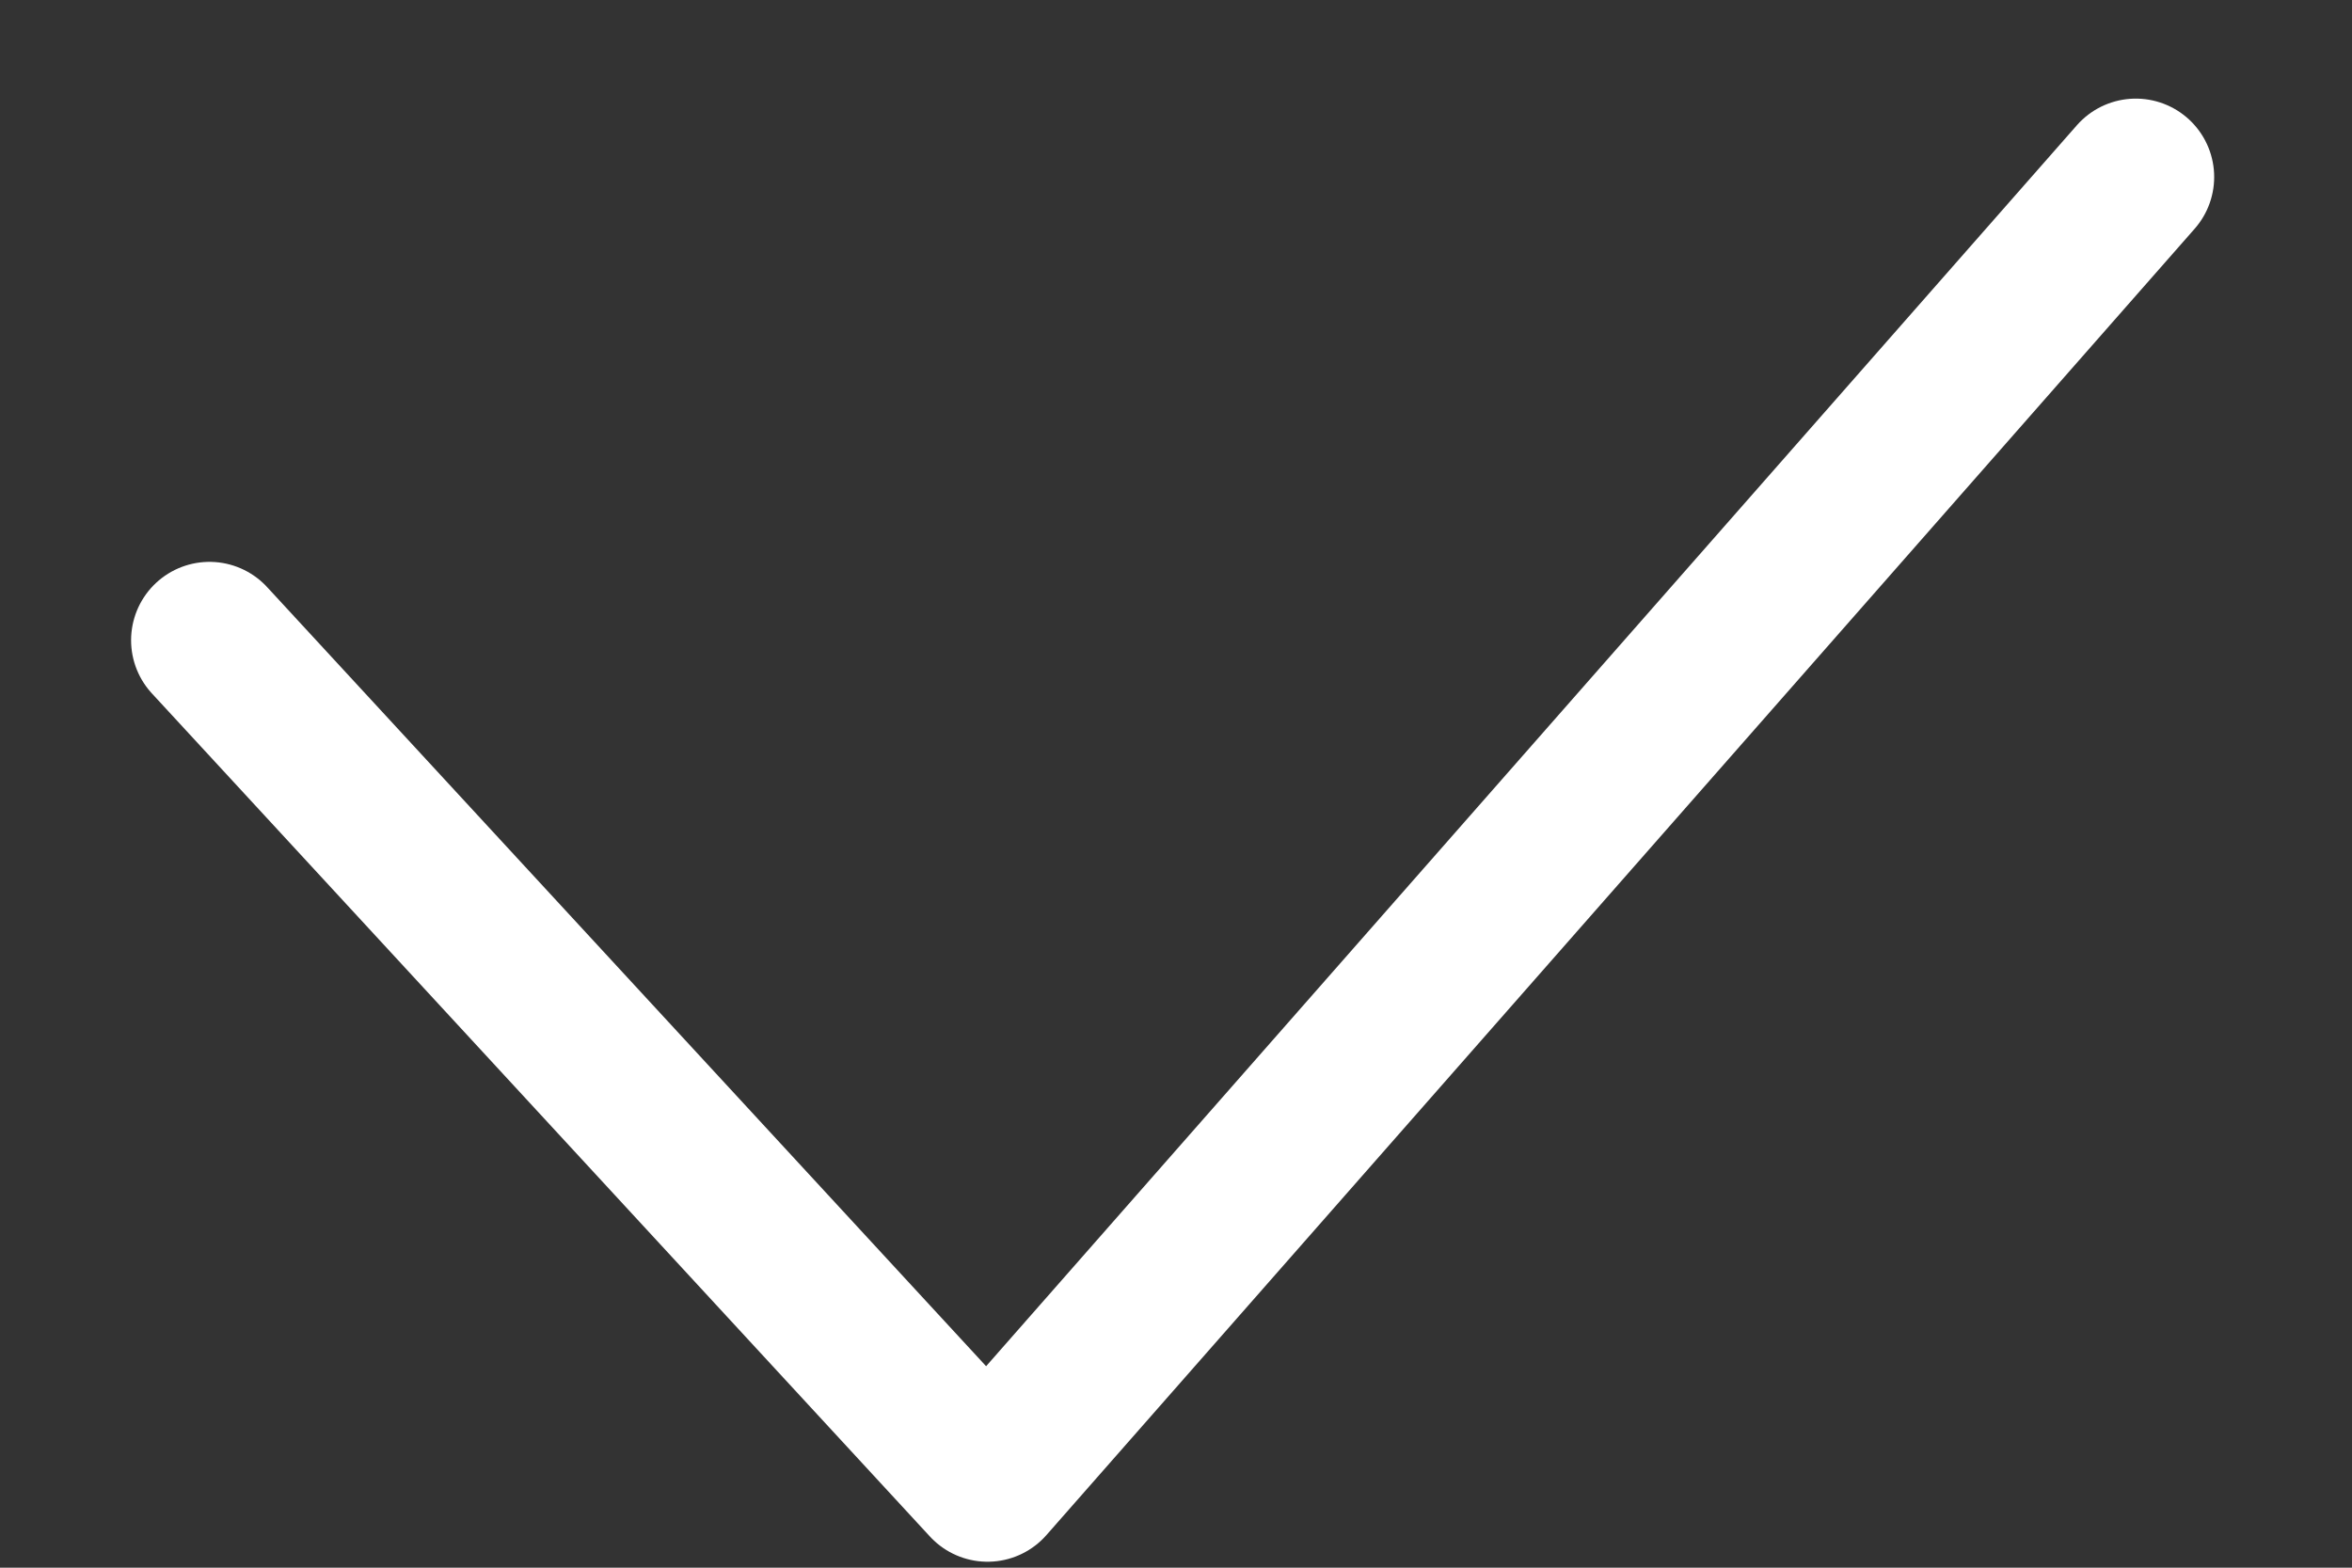
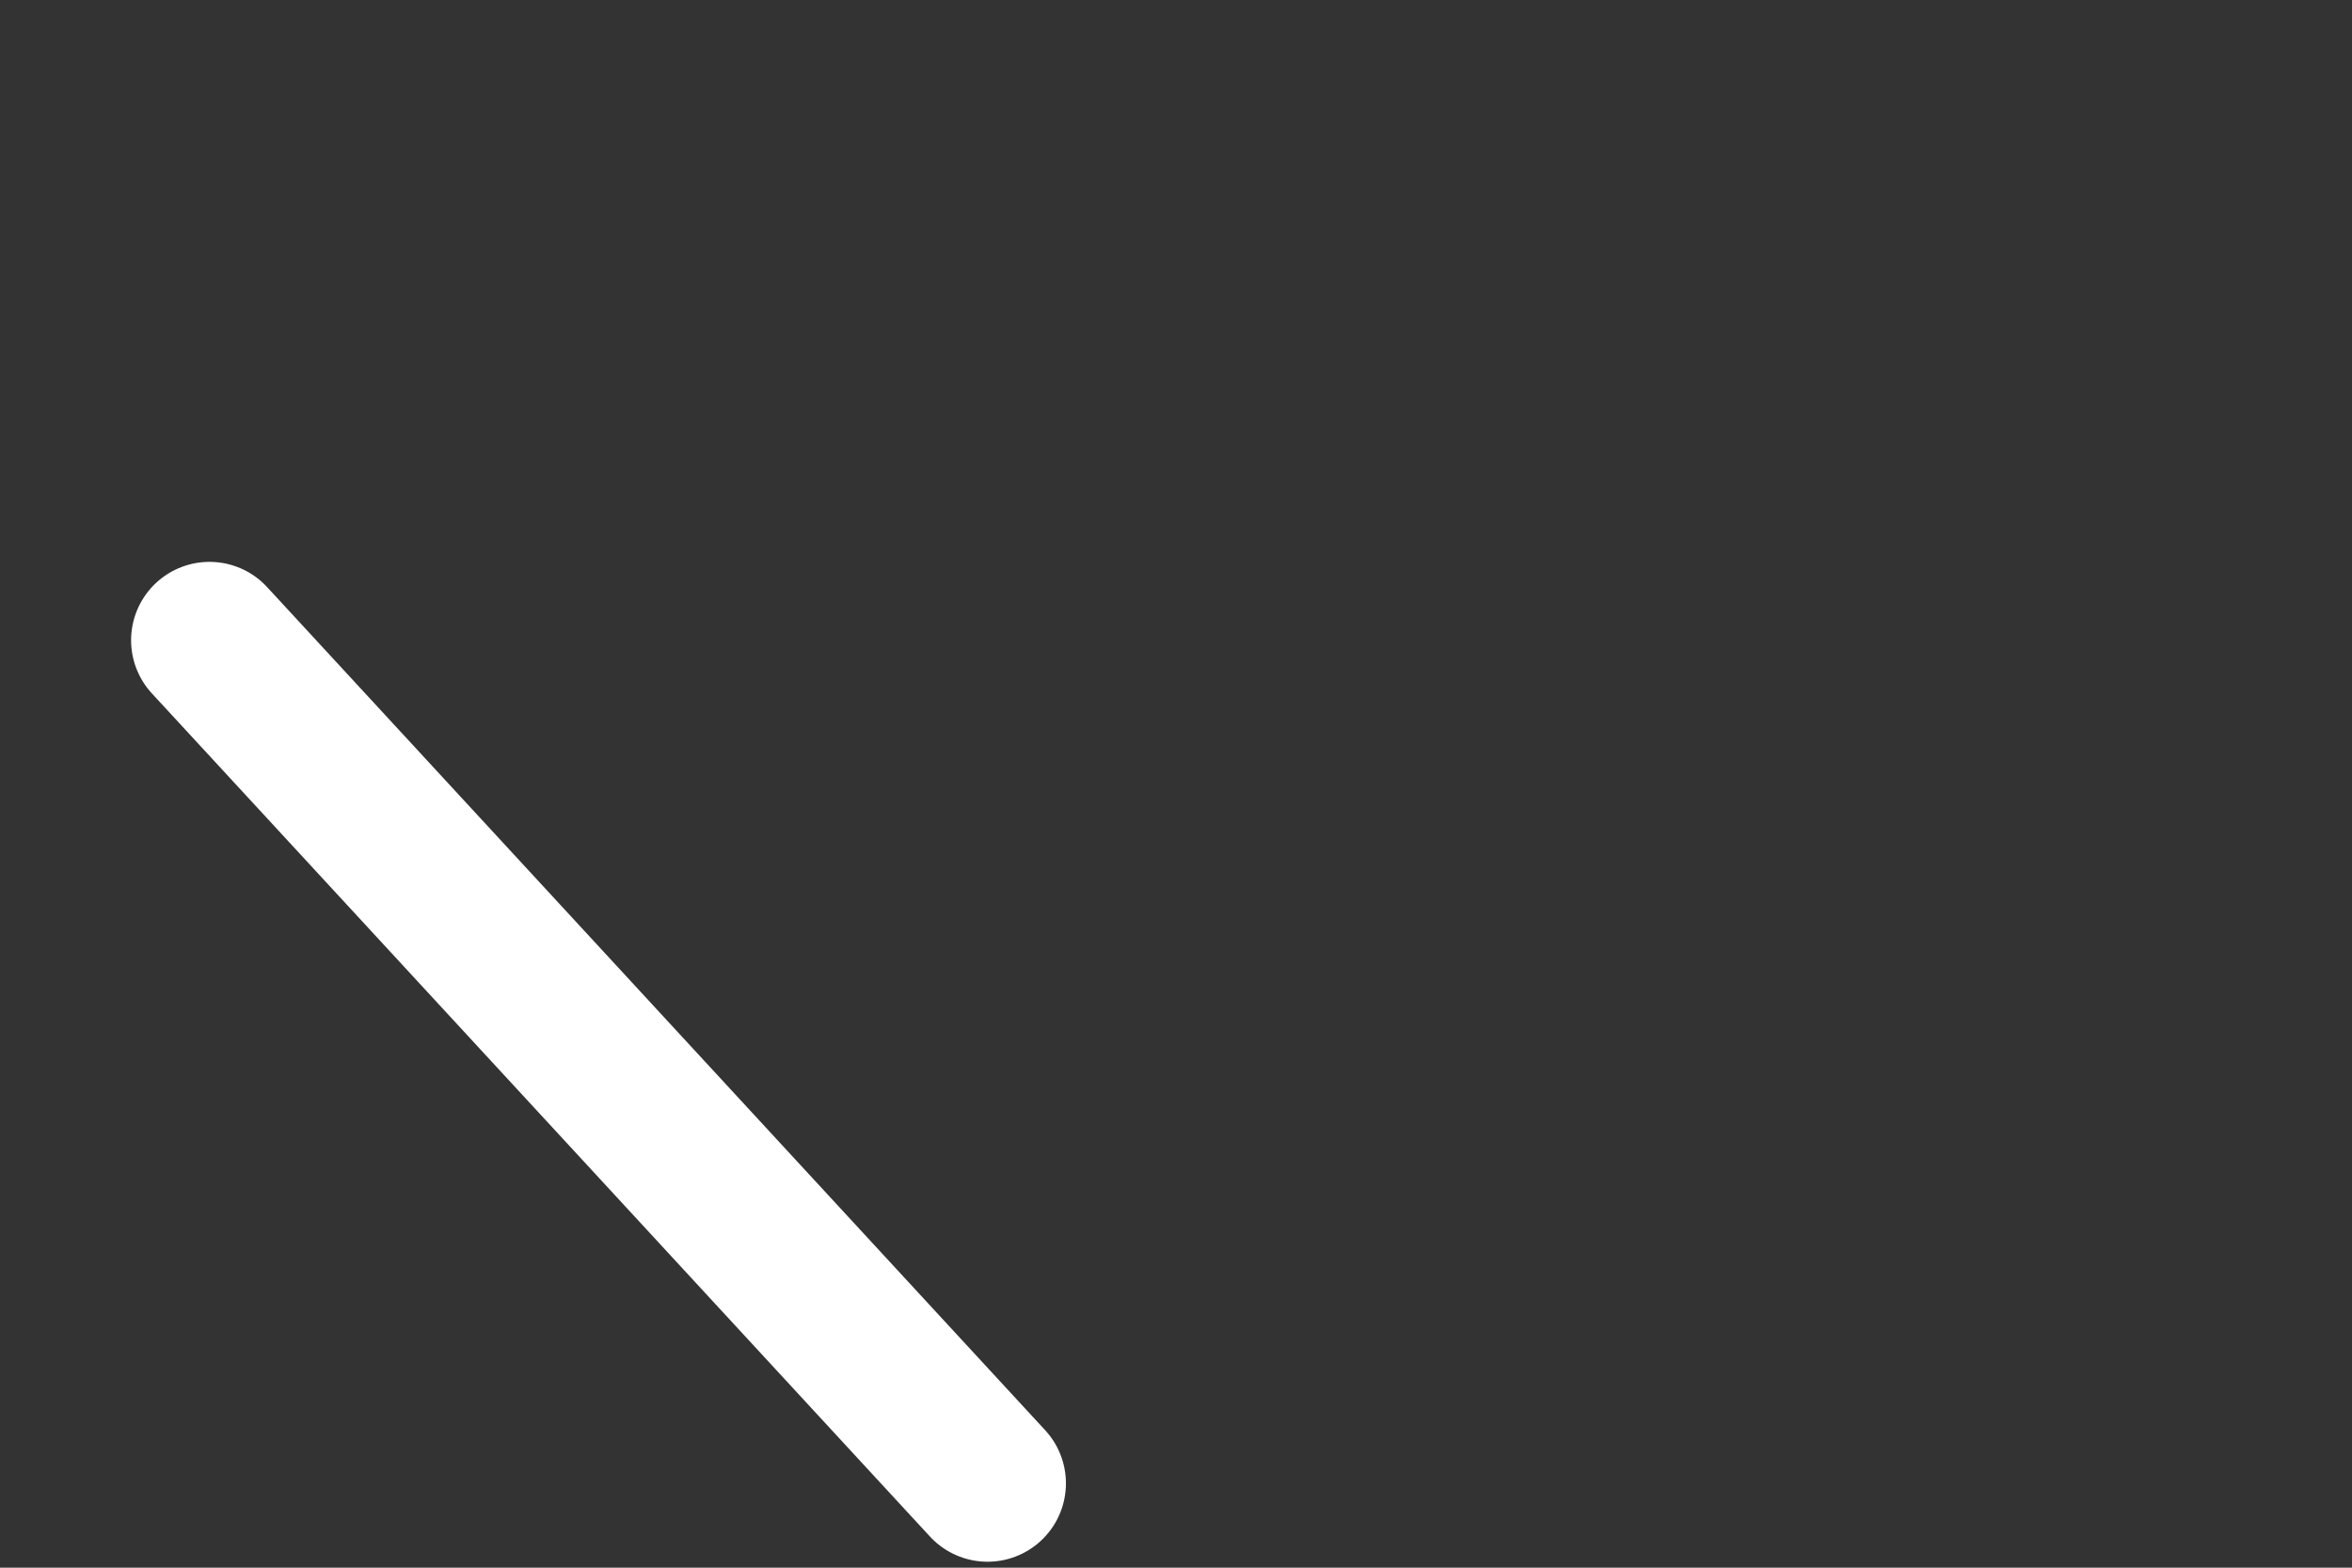
<svg xmlns="http://www.w3.org/2000/svg" width="15" height="10" viewBox="0 0 15 10" fill="none">
  <rect x="0" y="0" width="15" height="10" fill="#333333" stroke="none" />
-   <path d="M1.336 4.084L6.298 9.462L13.621 1.129" stroke="white" stroke-linecap="round" stroke-linejoin="round" />
+   <path d="M1.336 4.084L6.298 9.462" stroke="white" stroke-linecap="round" stroke-linejoin="round" />
</svg>